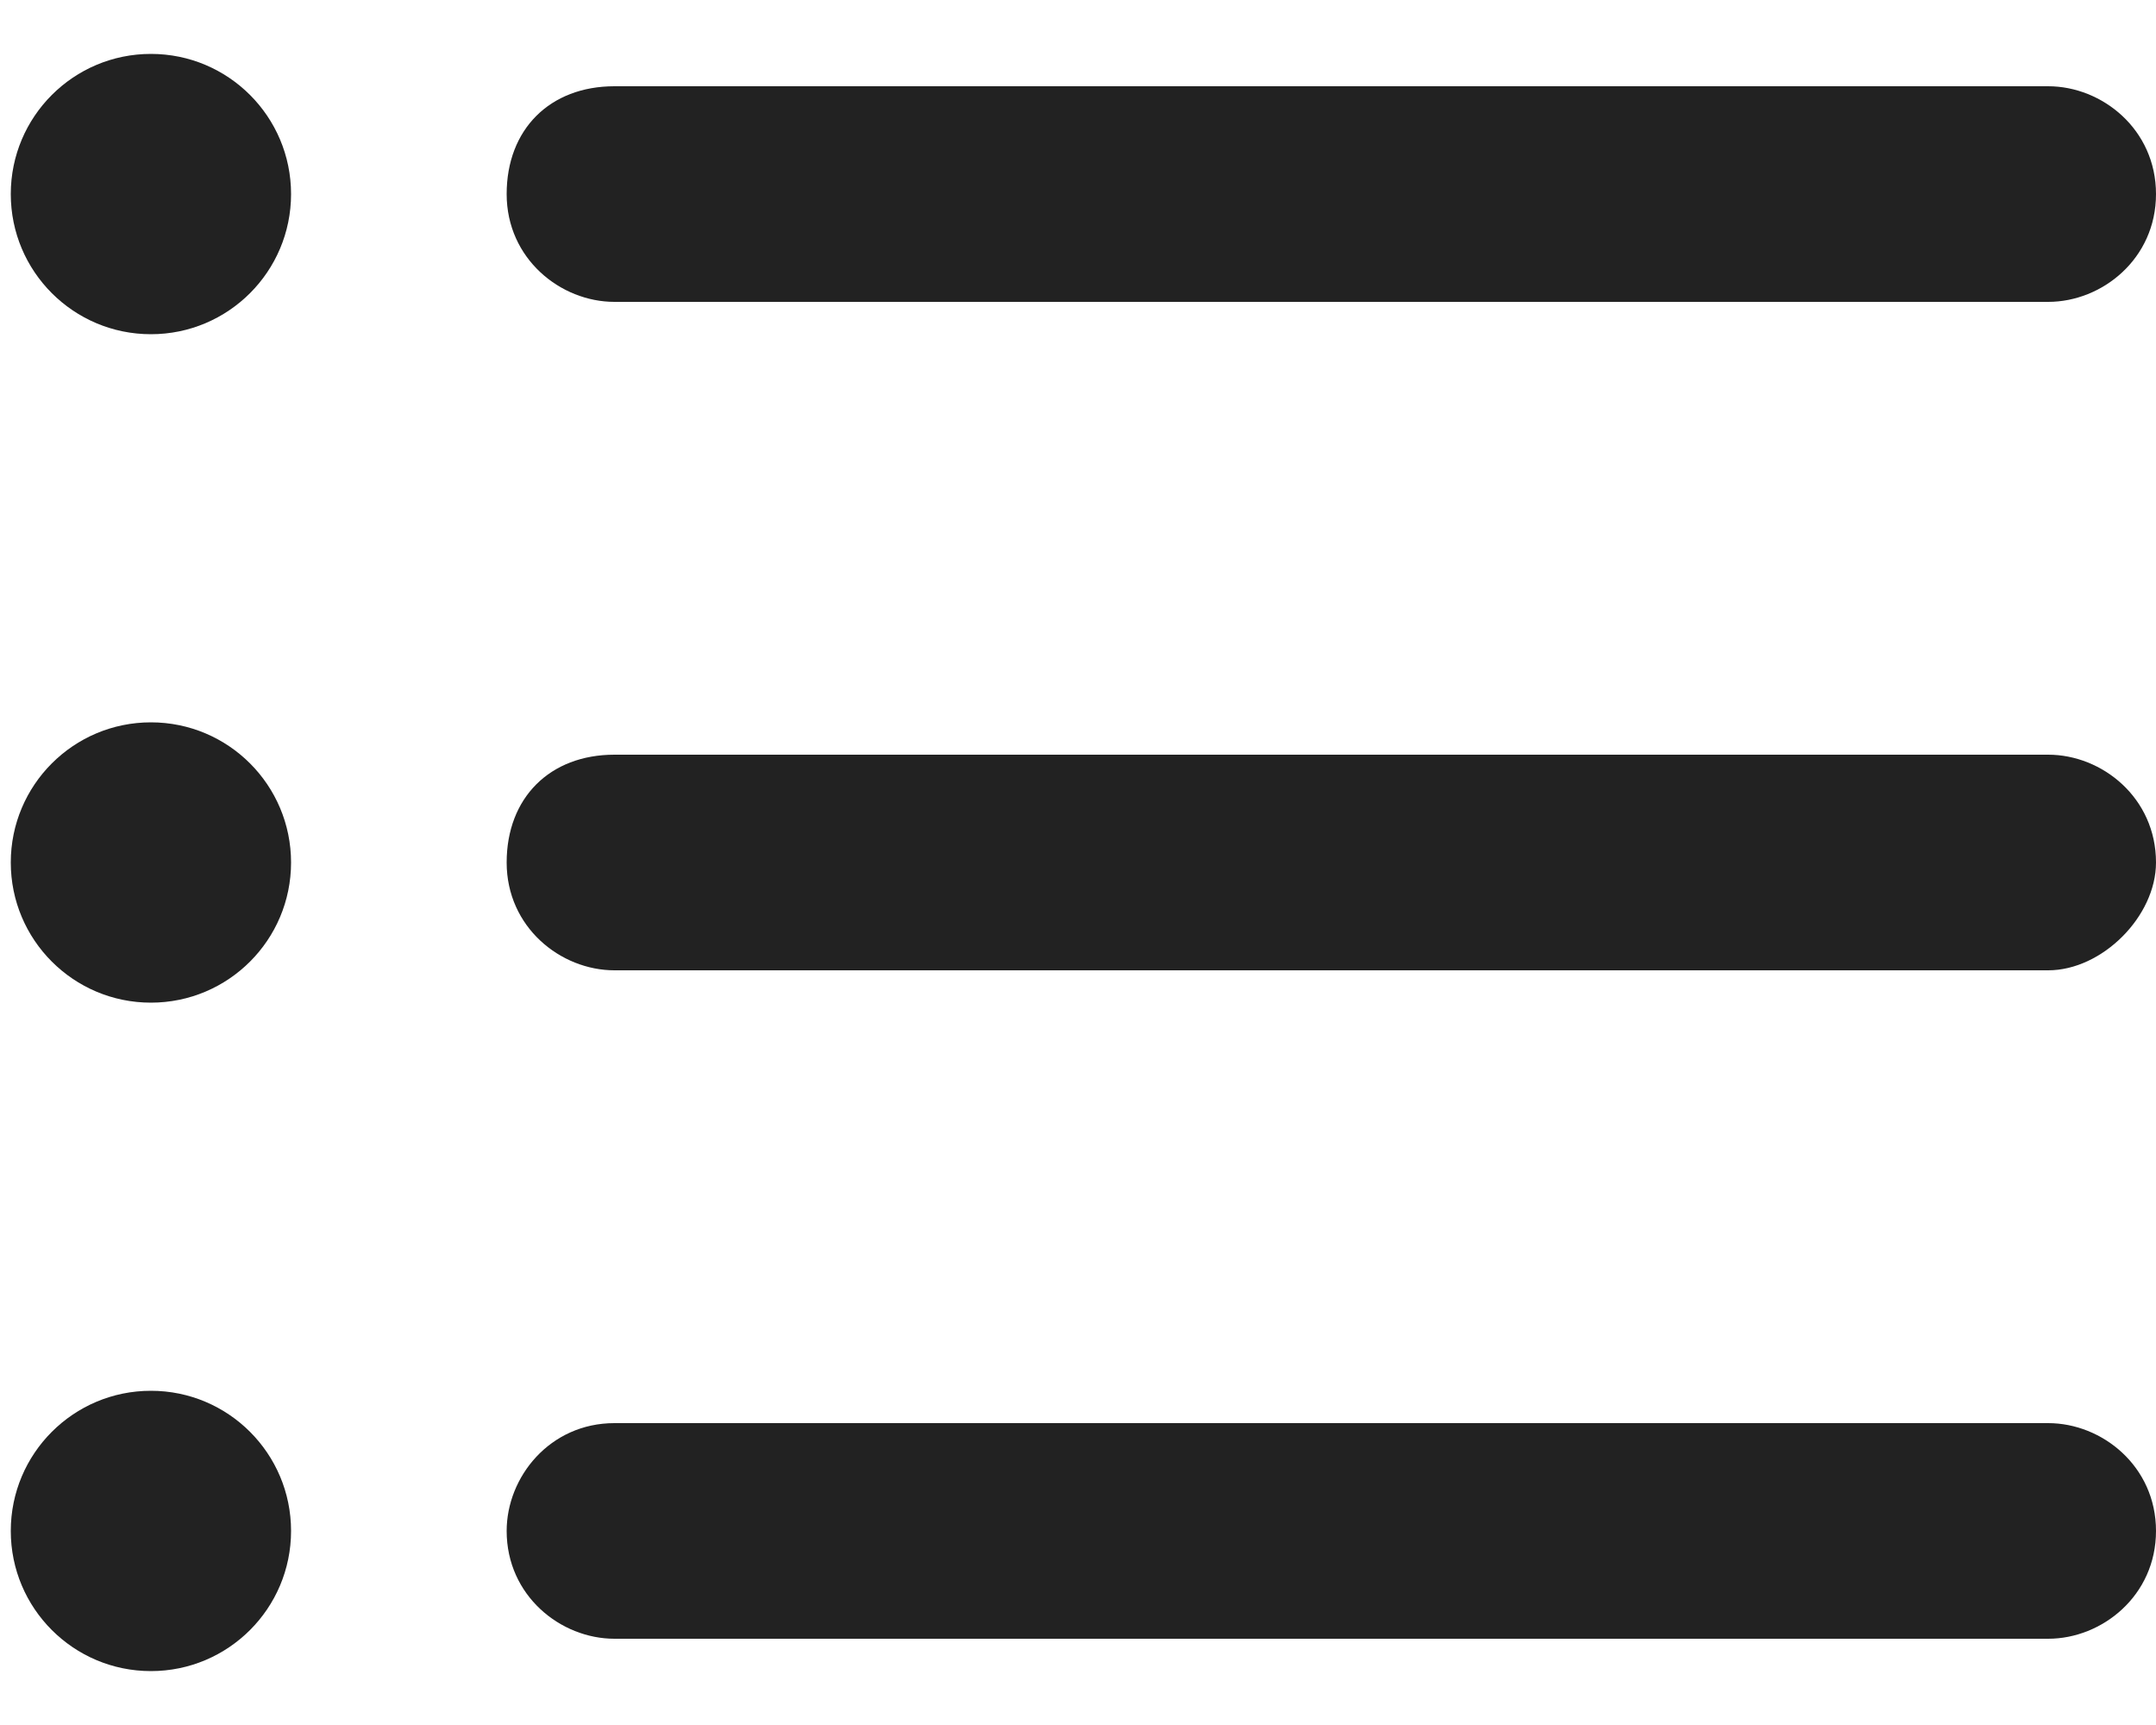
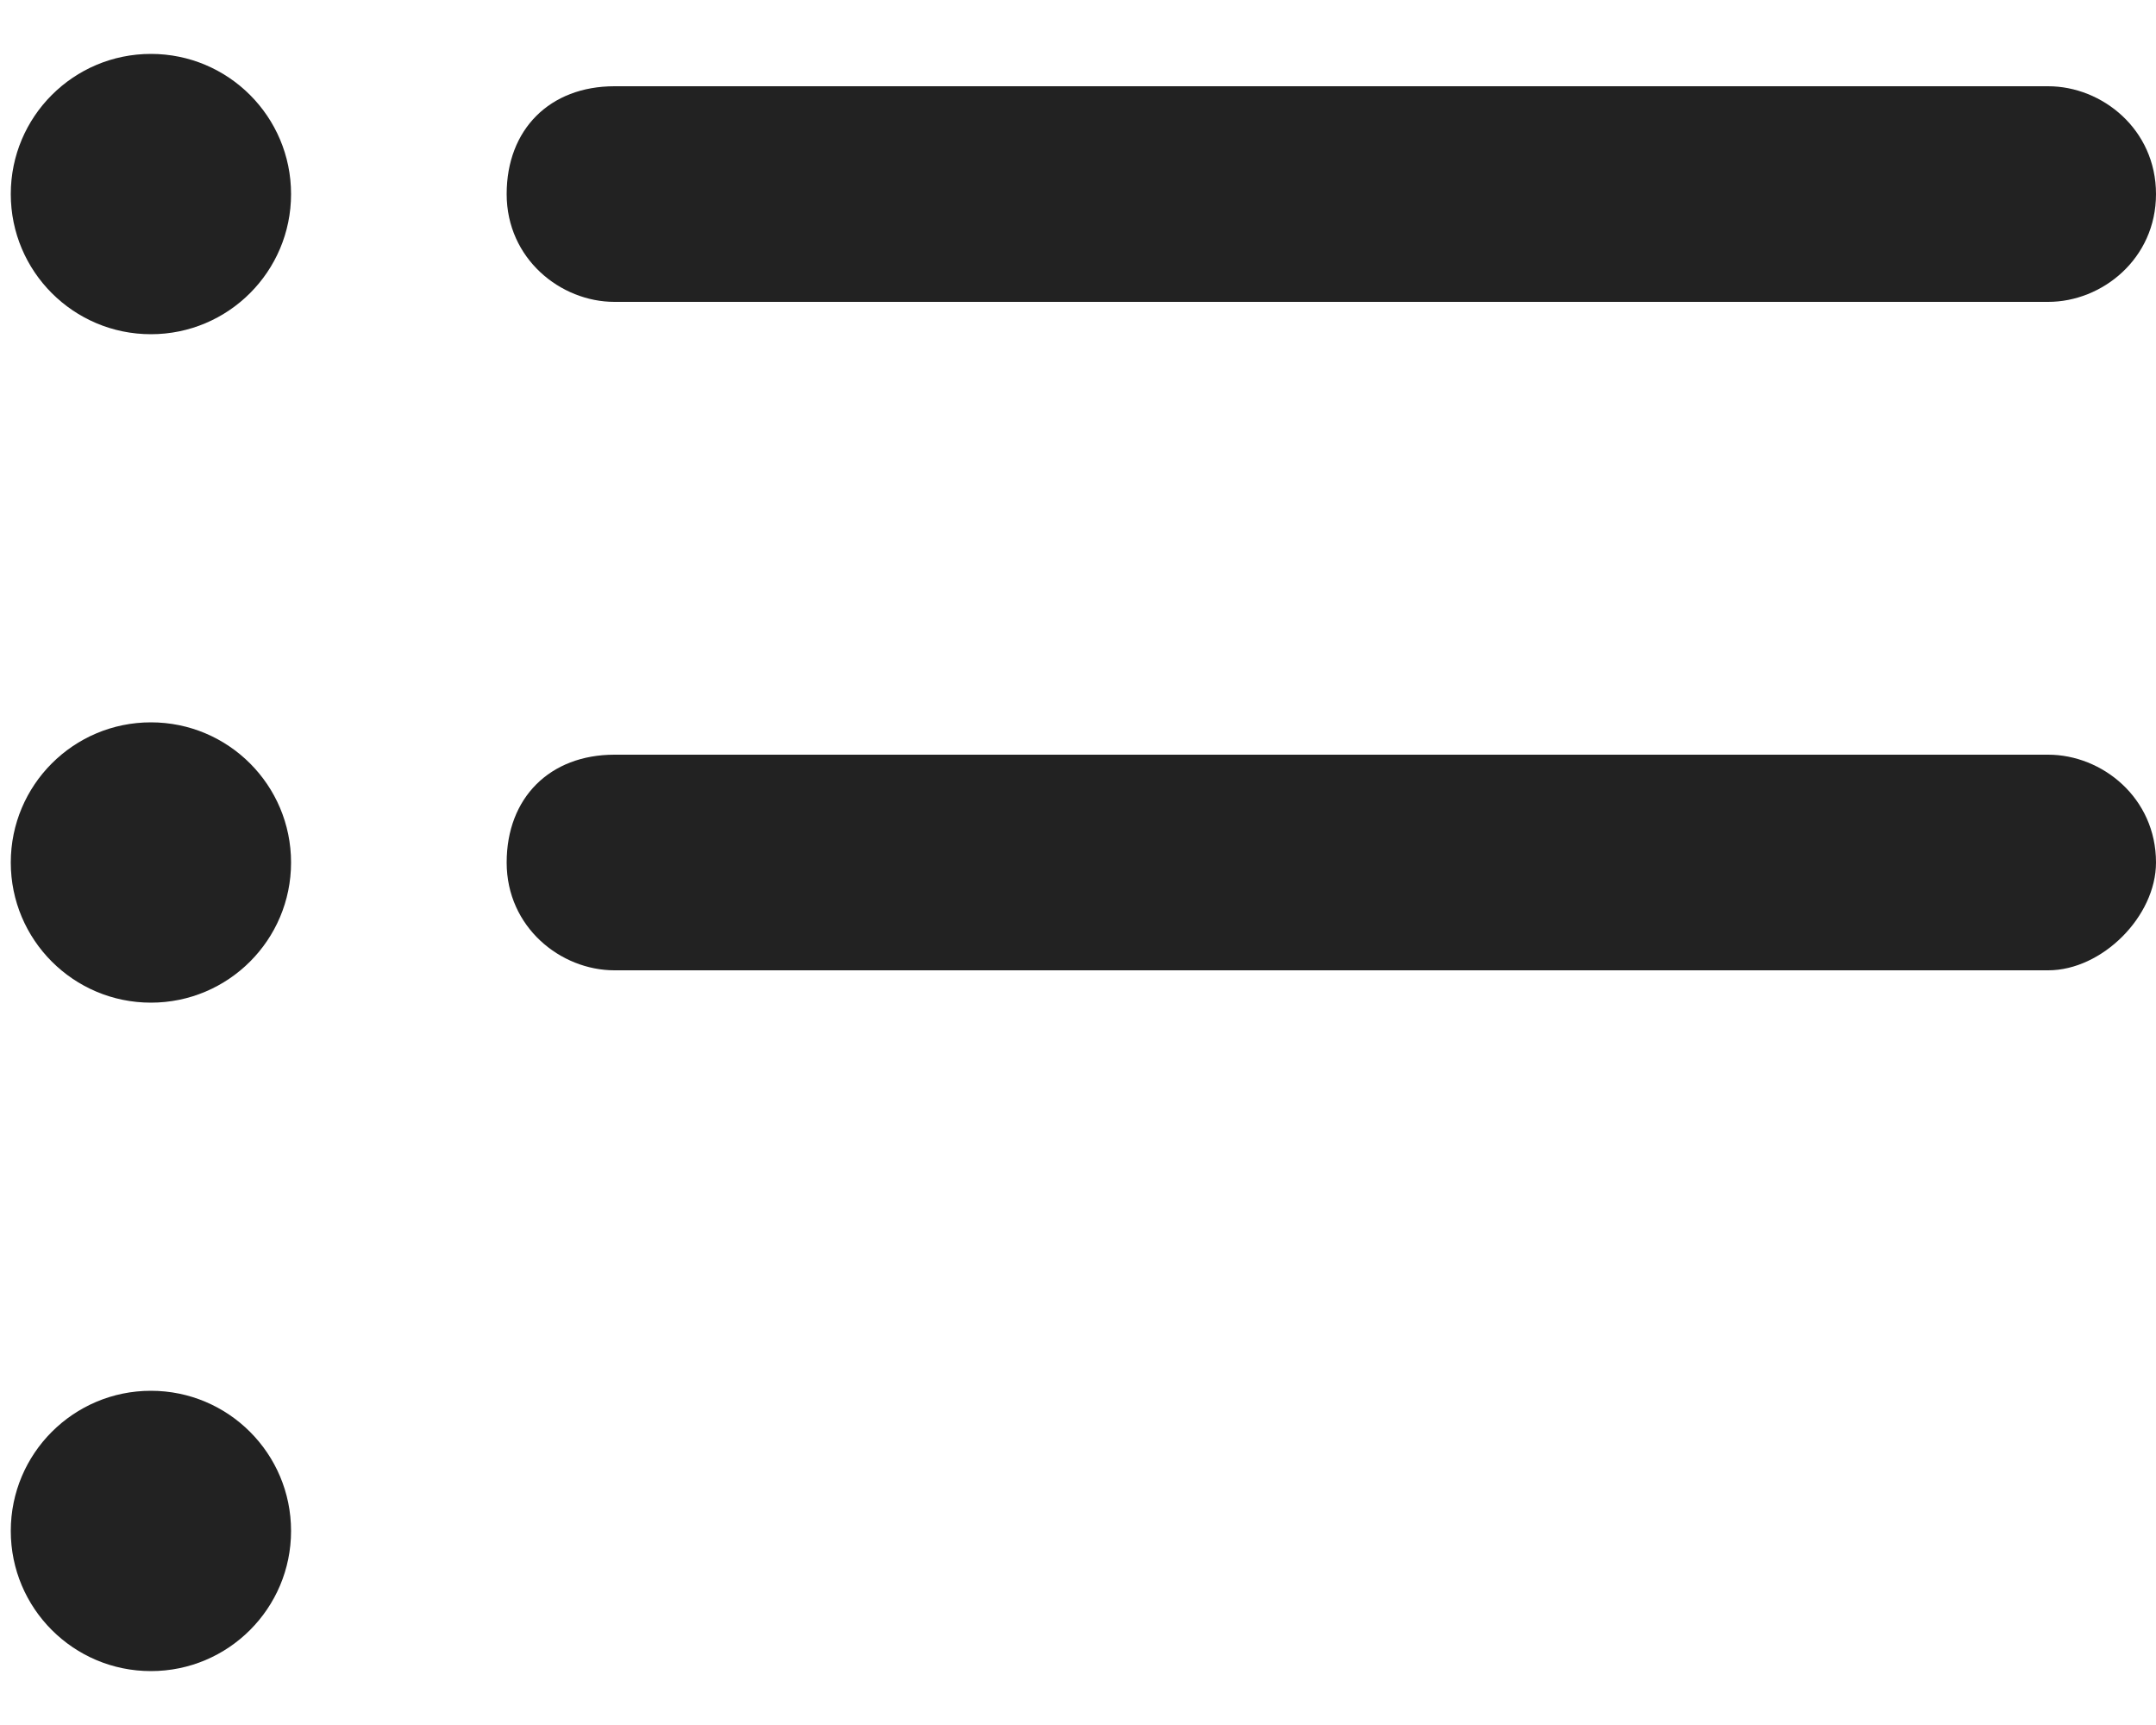
<svg xmlns="http://www.w3.org/2000/svg" version="1.1" id="Layer_1" x="0px" y="0px" width="20px" height="16px" viewBox="0 0 20 16" style="enable-background:new 0 0 20 16;" xml:space="preserve">
  <style type="text/css">
	.st0{fill:#222222;}
</style>
  <g>
-     <path id="XMLID_6_" class="st0" d="M19,15.2H5.7c-0.5,0-1-0.4-1-1c0-0.5,0.4-1,1-1H19c0.5,0,1,0.4,1,1C20,14.8,19.5,15.2,19,15.2z" />
    <path id="XMLID_5_" class="st0" d="M19,9H5.7c-0.5,0-1-0.4-1-1s0.4-1,1-1H19c0.5,0,1,0.4,1,1C20,8.5,19.5,9,19,9z" />
    <path id="XMLID_4_" class="st0" d="M19,2.8H5.7c-0.5,0-1-0.4-1-1s0.4-1,1-1H19c0.5,0,1,0.4,1,1S19.5,2.8,19,2.8z" />
    <circle id="XMLID_3_" class="st0" cx="1.4" cy="1.8" r="1.3" />
    <circle id="XMLID_2_" class="st0" cx="1.4" cy="8" r="1.3" />
    <circle id="XMLID_1_" class="st0" cx="1.4" cy="14.2" r="1.3" />
  </g>
</svg>